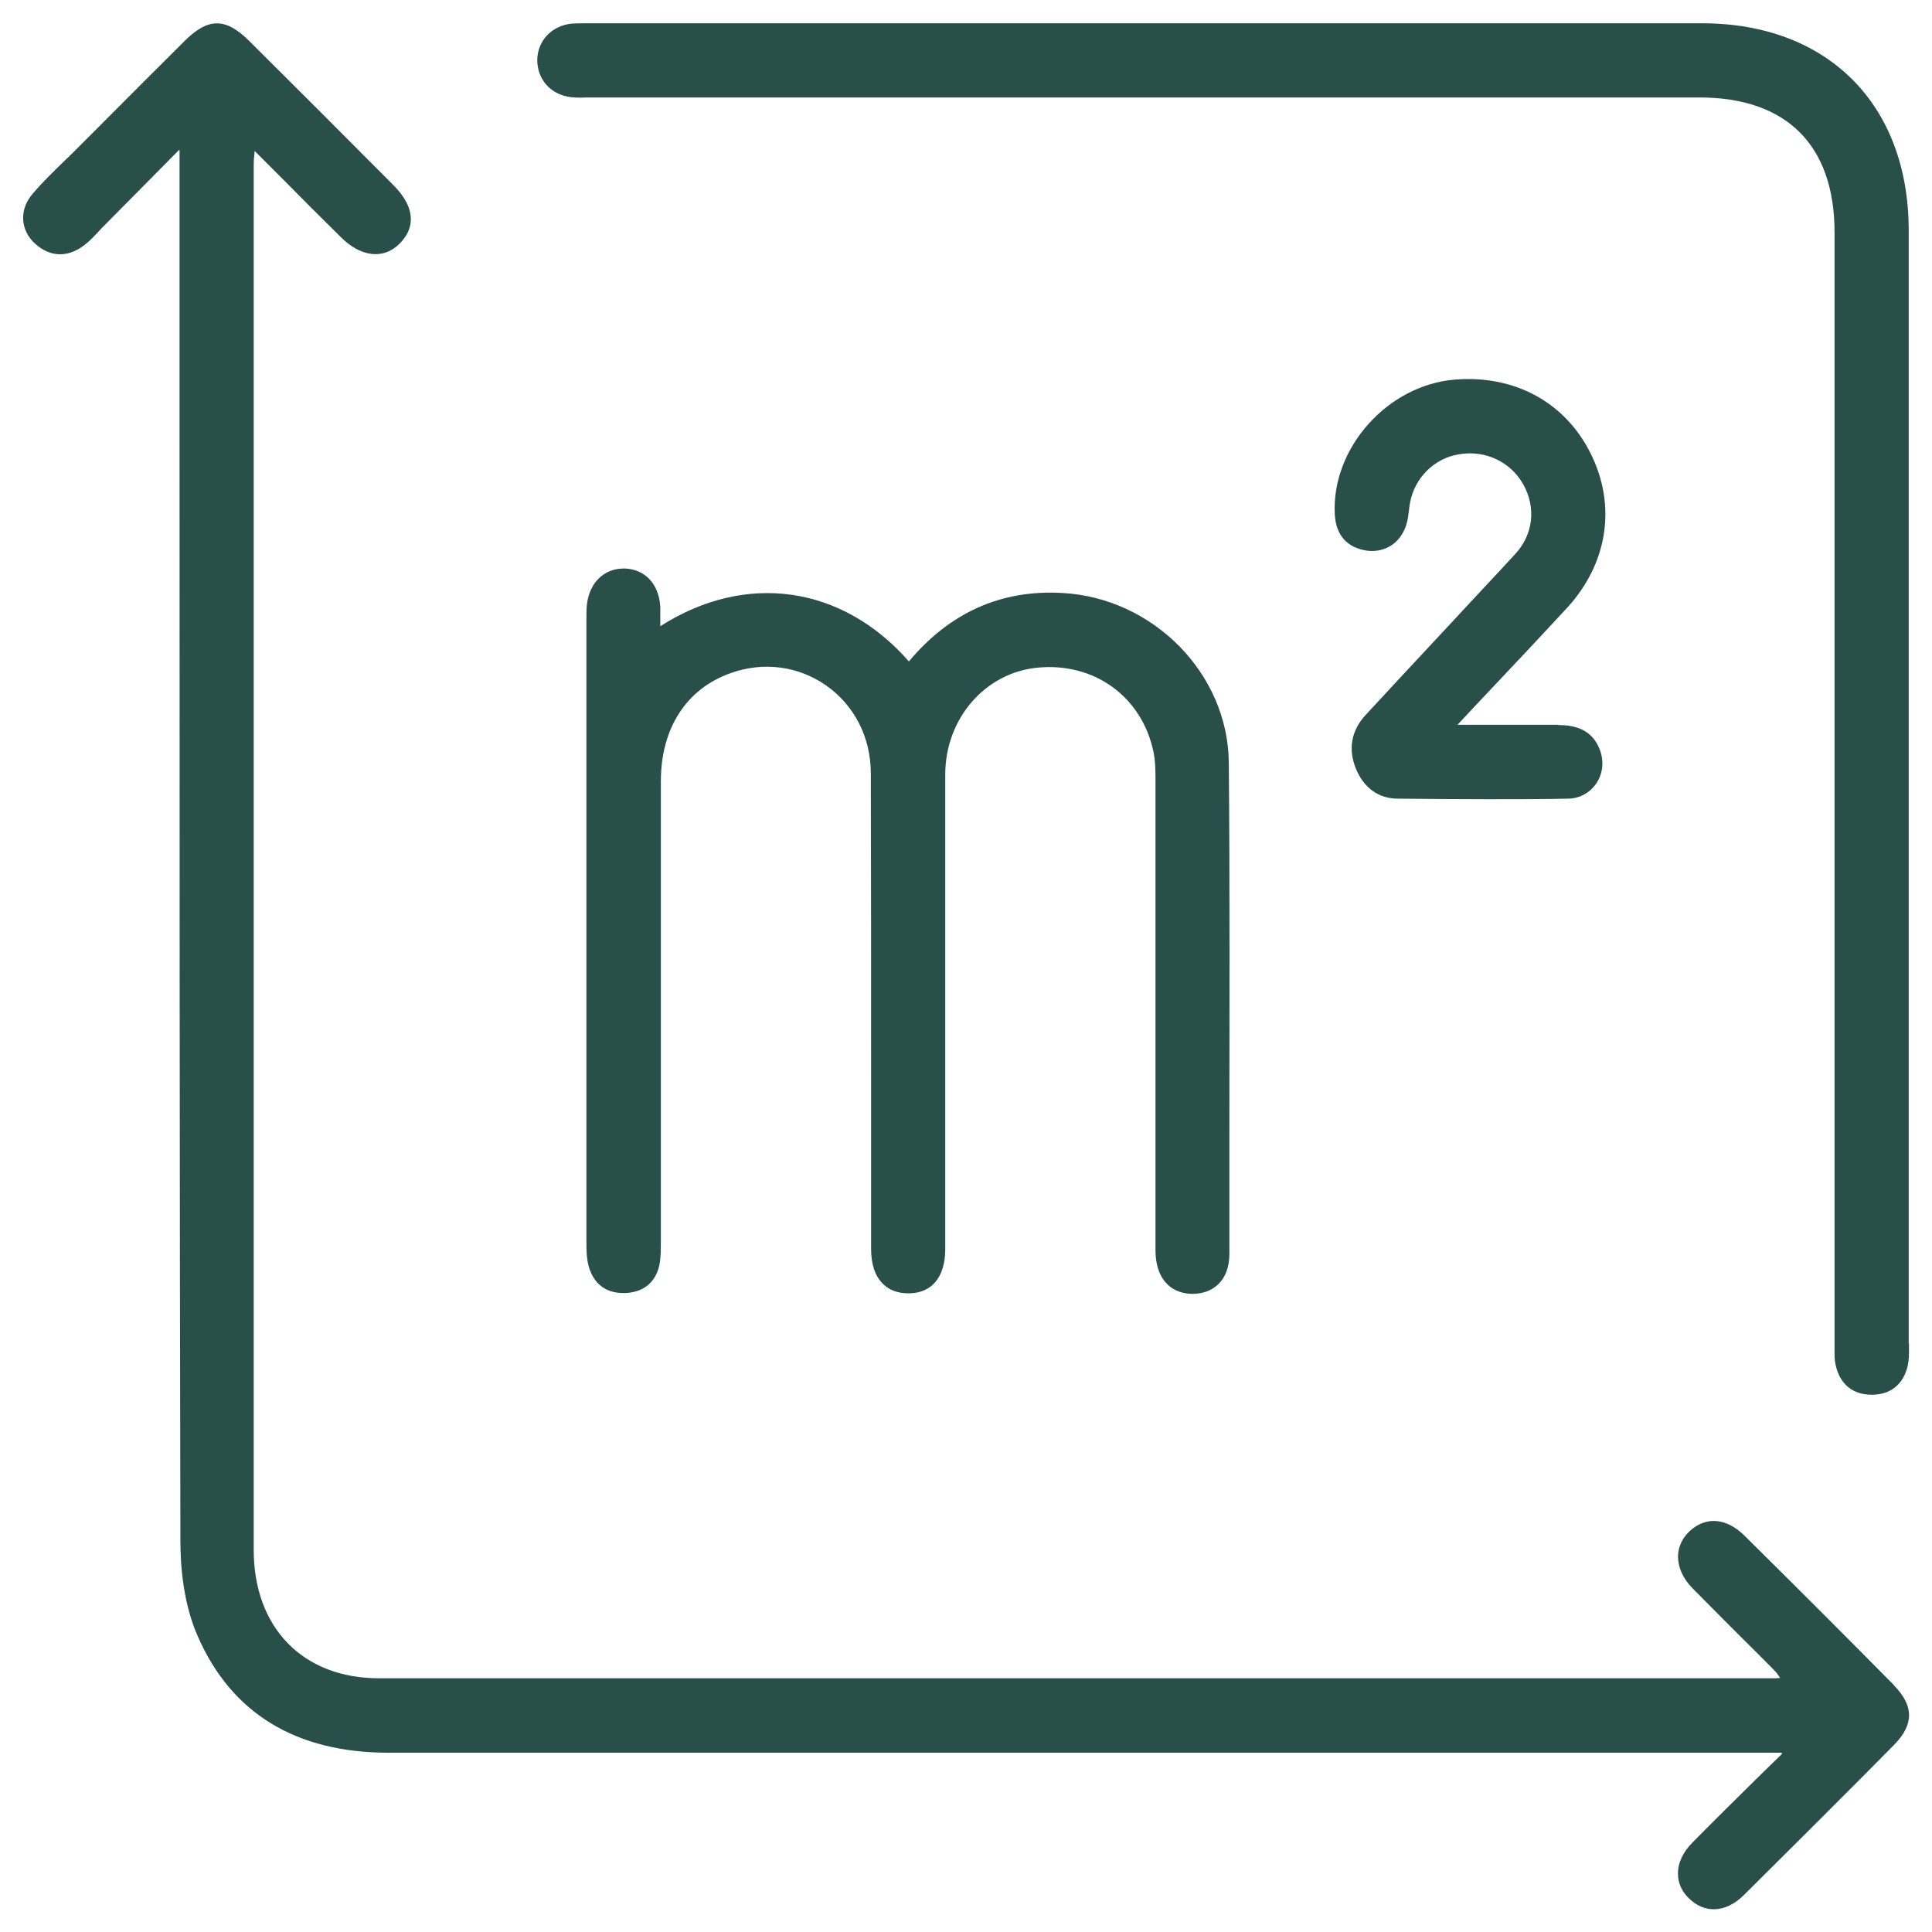
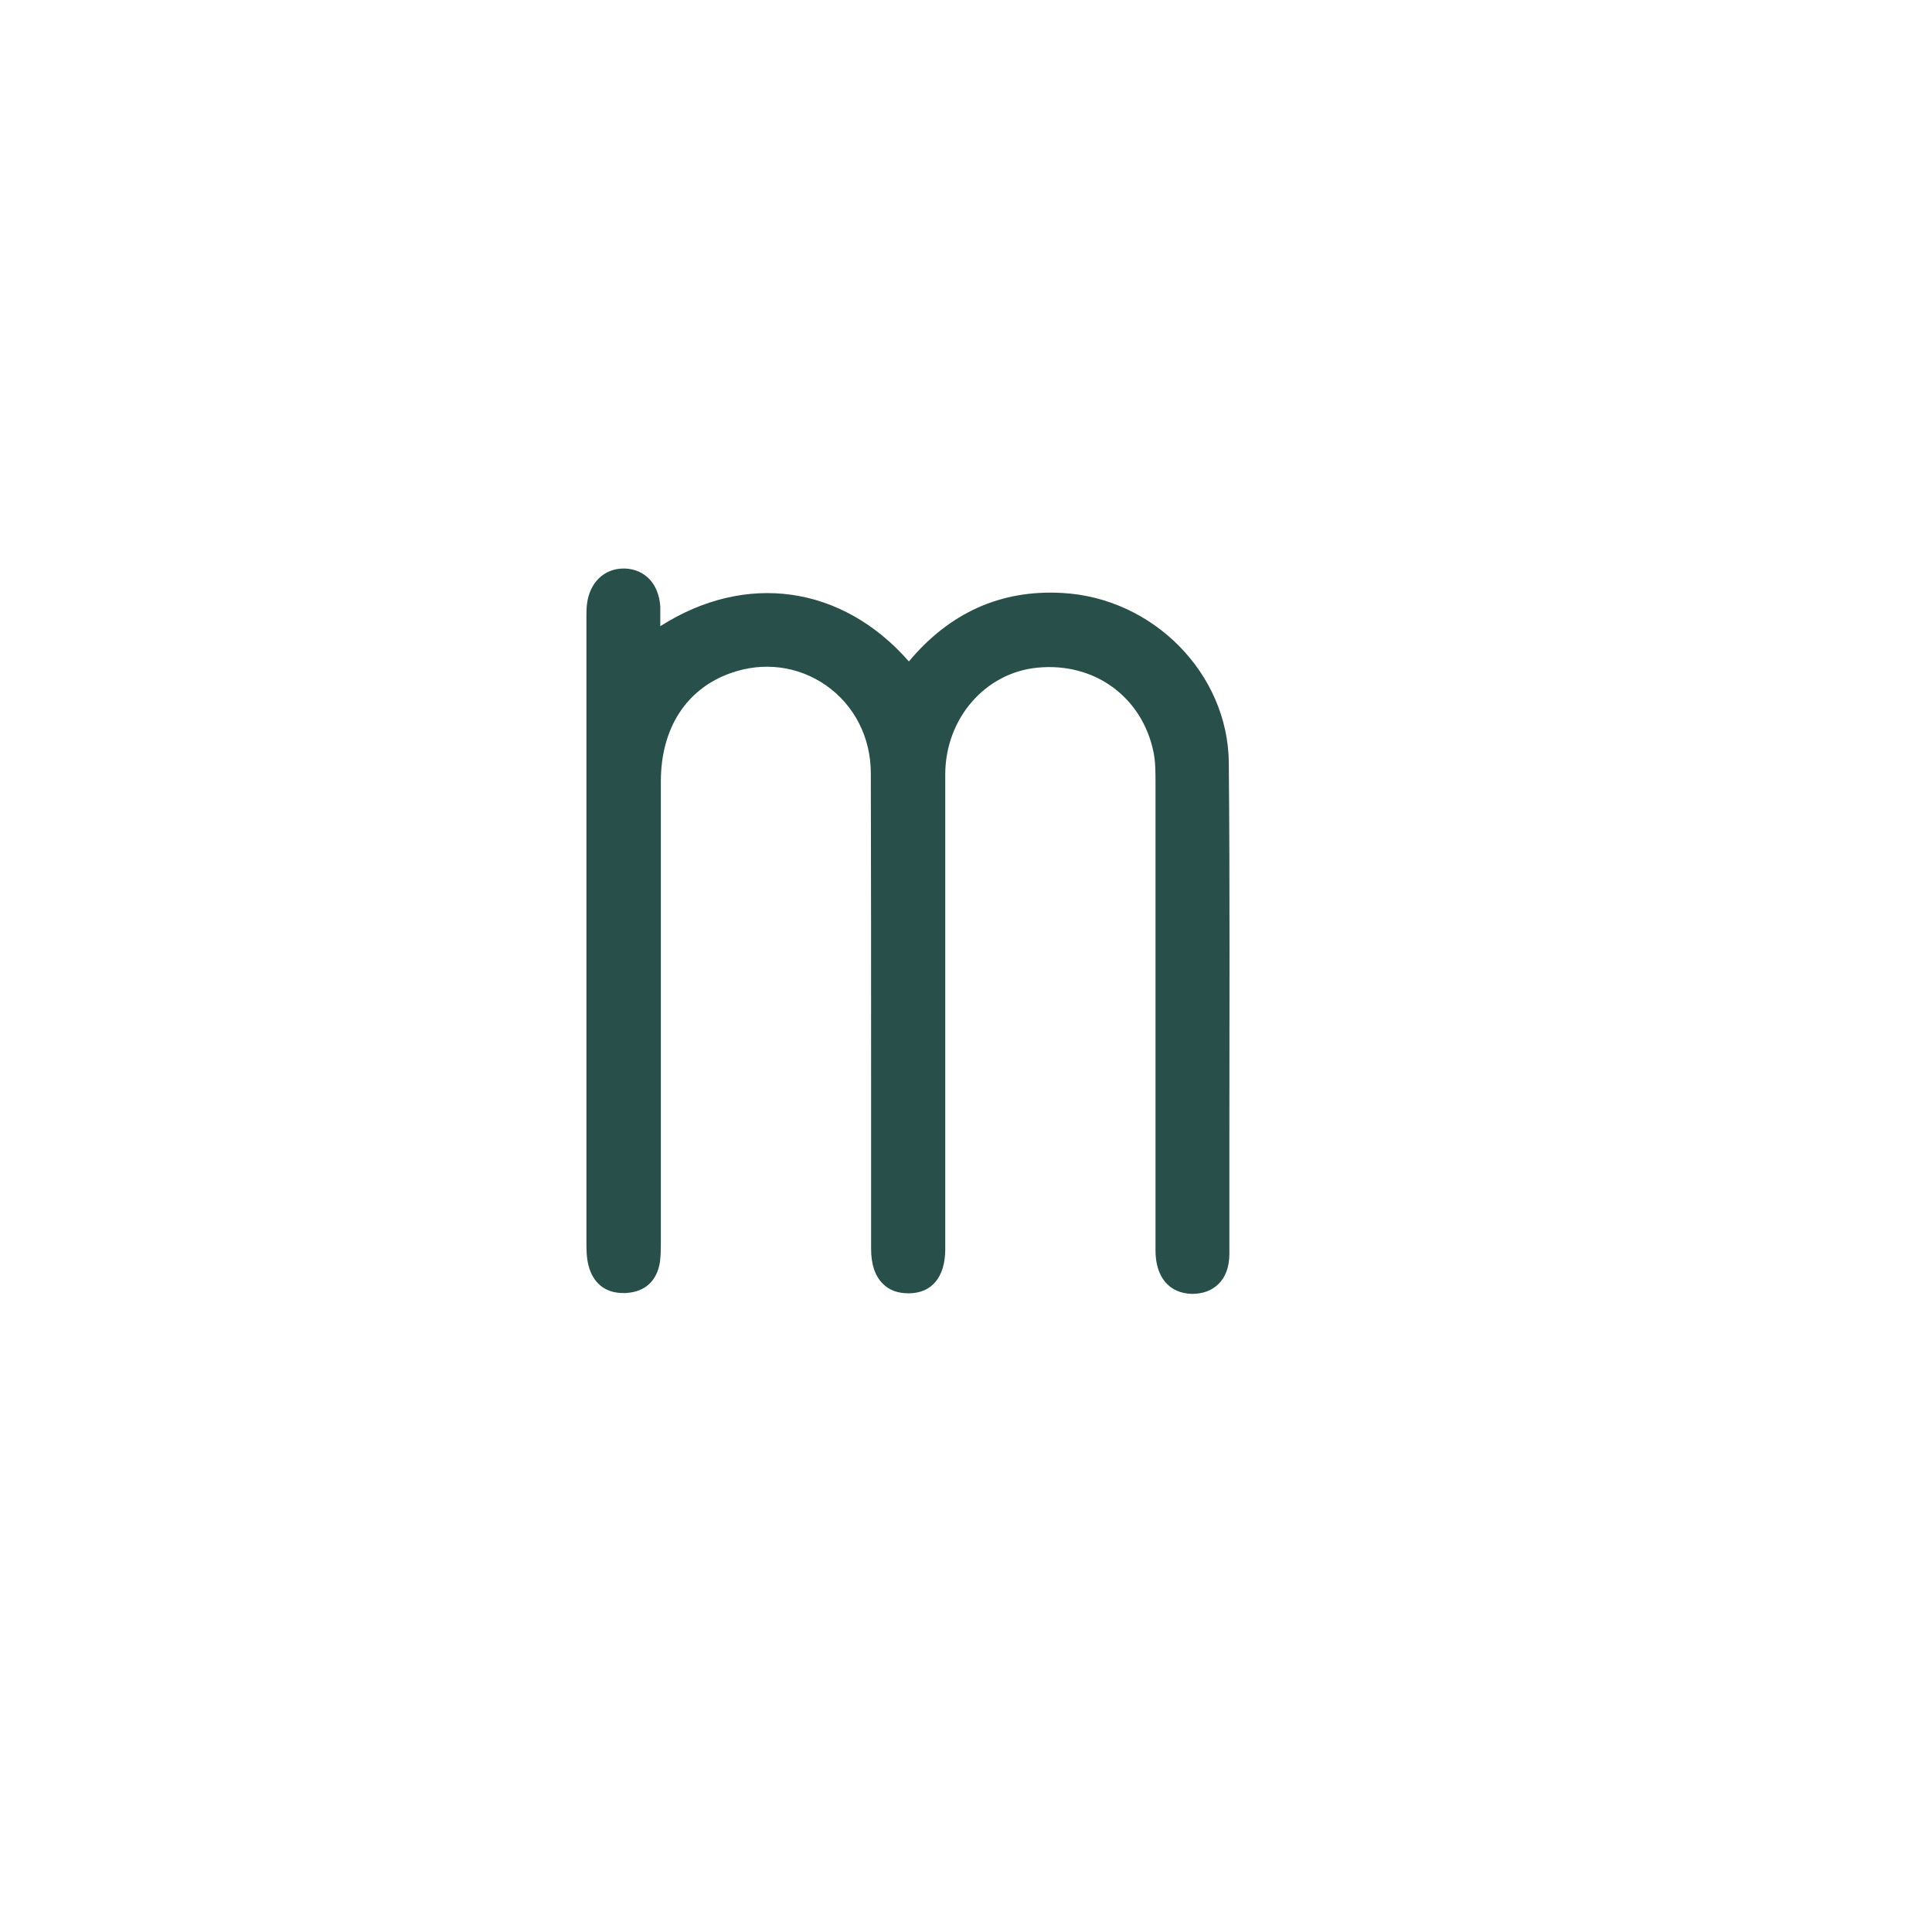
<svg xmlns="http://www.w3.org/2000/svg" id="Calque_1" viewBox="0 0 68 68">
  <defs>
    <style>.cls-1{fill:#284f49;}</style>
  </defs>
-   <path class="cls-1" d="M66.67,59.32c-1.67-1.69-3.44-3.46-5.27-5.27-.64-.63-1.36-.69-1.94-.15-.25,.24-.39,.54-.4,.87,0,.39,.17,.79,.51,1.13,.57,.58,1.14,1.15,1.71,1.72,.39,.38,.77,.77,1.16,1.16,.07,.07,.14,.16,.21,.27,0,0,0,0,0,.01-.07,0-.12,.01-.17,.01h-11.64c-12.29,0-25,0-37.5,0-2.68,0-4.41-1.78-4.41-4.52,0-15.1,0-30.19,0-45.29v-3.48c0-.13,.01-.25,.03-.42,0-.02,0-.03,0-.05l.89,.89c.74,.75,1.45,1.46,2.16,2.16,.7,.69,1.49,.78,2.05,.22,.26-.26,.4-.55,.4-.86,0-.39-.2-.78-.59-1.18-1.7-1.71-3.41-3.42-5.11-5.11-.82-.81-1.43-.81-2.25,0-1.1,1.09-2.19,2.19-3.28,3.28l-.58,.58c-.14,.14-.27,.27-.41,.4-.37,.36-.75,.73-1.09,1.13-.48,.55-.44,1.29,.09,1.76,.52,.47,1.13,.49,1.7,.07,.19-.14,.35-.31,.5-.47,.05-.05,.1-.11,.15-.16,.62-.62,1.23-1.25,1.85-1.87l.86-.87h.02s0,10.17,0,10.17c0,12.72,0,25.87,.03,38.8,0,.9,.11,2.21,.61,3.34,1.19,2.72,3.46,4.1,6.72,4.1h0c11.78,0,23.56,0,35.34,0h13.69s.01,.04,.01,.04l-.94,.92c-.74,.73-1.47,1.45-2.2,2.19-.35,.35-.53,.74-.52,1.12,0,.32,.14,.63,.4,.87,.26,.25,.56,.37,.86,.37,.36,0,.73-.17,1.07-.51,1.77-1.76,3.55-3.53,5.27-5.27,.71-.72,.71-1.38,0-2.1Z" />
-   <path class="cls-1" d="M67.18,47.29c0-13.06,0-26.12,0-39.18,0-4.43-2.85-7.29-7.27-7.29-4.3,0-8.59,0-12.89,0H20.8c-.06,0-.12,0-.18,0-.16,0-.33,0-.49,.01-.71,.07-1.21,.6-1.22,1.28,0,.69,.48,1.23,1.19,1.31,.19,.02,.37,.02,.56,.01H59.81c3.07,0,4.76,1.68,4.76,4.75v15.61c0,7.81,0,15.61,0,23.42,0,.07,0,.13,0,.2,0,.21-.01,.43,.04,.64,.15,.67,.6,1.04,1.27,1.04s1.12-.37,1.27-1.04c.04-.2,.04-.4,.04-.6,0-.06,0-.11,0-.17Z" />
  <path class="cls-1" d="M43.25,26.84c-.03-3.13-2.66-5.8-5.87-5.97-2.16-.12-3.96,.7-5.39,2.41-2.35-2.68-5.74-3.16-8.75-1.24,0-.04,0-.08,0-.12,0-.22,0-.39,0-.57-.05-.79-.53-1.31-1.24-1.34-.02,0-.03,0-.05,0-.69,0-1.2,.5-1.29,1.25-.02,.16-.02,.33-.02,.49v4.48c0,5.82,0,11.65,0,17.47,0,.25,0,.55,.07,.83,.16,.63,.59,.98,1.22,.98,.03,0,.06,0,.1,0,.68-.04,1.1-.43,1.2-1.11,.03-.24,.03-.48,.03-.71v-5.52c0-3.56,0-7.12,0-10.67,0-1.87,.9-3.26,2.46-3.81,1.15-.41,2.37-.25,3.35,.43,1,.7,1.58,1.83,1.58,3.1,.01,3.52,.01,7.1,.01,10.56,0,2.06,0,4.12,0,6.18,0,.54,.14,.96,.42,1.23,.22,.22,.52,.33,.89,.33h.03c.8-.01,1.26-.57,1.27-1.53,0-1.17,0-2.35,0-3.52v-1.35c0-1.14,0-2.28,0-3.43,0-2.77,0-5.63,0-8.45,.01-1.95,1.4-3.56,3.24-3.74,2.01-.2,3.69,1.03,4.09,2.97,.07,.34,.07,.71,.07,1.08,0,2.56,0,5.12,0,7.68,0,2.92,0,5.85,0,8.78,0,.94,.48,1.51,1.28,1.53,.38,0,.69-.11,.93-.34,.26-.25,.39-.62,.39-1.07,0-1.34,0-2.69,0-4.03,0-4.34,.02-8.82-.02-13.24Z" />
-   <path class="cls-1" d="M54.84,25.51c-.83,0-1.66,0-2.56,0h-.98c.41-.44,.81-.87,1.21-1.29,.92-.97,1.79-1.9,2.65-2.83,1.42-1.55,1.74-3.57,.84-5.4-.89-1.82-2.68-2.8-4.79-2.63-2.37,.19-4.35,2.41-4.23,4.74,.04,.73,.42,1.17,1.12,1.28,.69,.09,1.26-.31,1.43-1.03,.03-.13,.04-.25,.06-.38,.01-.09,.02-.19,.04-.28,.16-.87,.85-1.56,1.72-1.7,.92-.16,1.81,.26,2.26,1.05,.46,.82,.36,1.76-.27,2.45-.39,.43-.79,.85-1.18,1.27l-1.46,1.57c-.88,.94-1.76,1.89-2.63,2.83-.51,.55-.63,1.21-.34,1.91,.28,.67,.8,1.04,1.47,1.04,1.13,.01,2.16,.02,3.16,.02s1.89,0,2.82-.02c.41,0,.77-.2,1-.53,.23-.33,.28-.76,.14-1.16-.22-.61-.69-.9-1.46-.9Z" />
</svg>